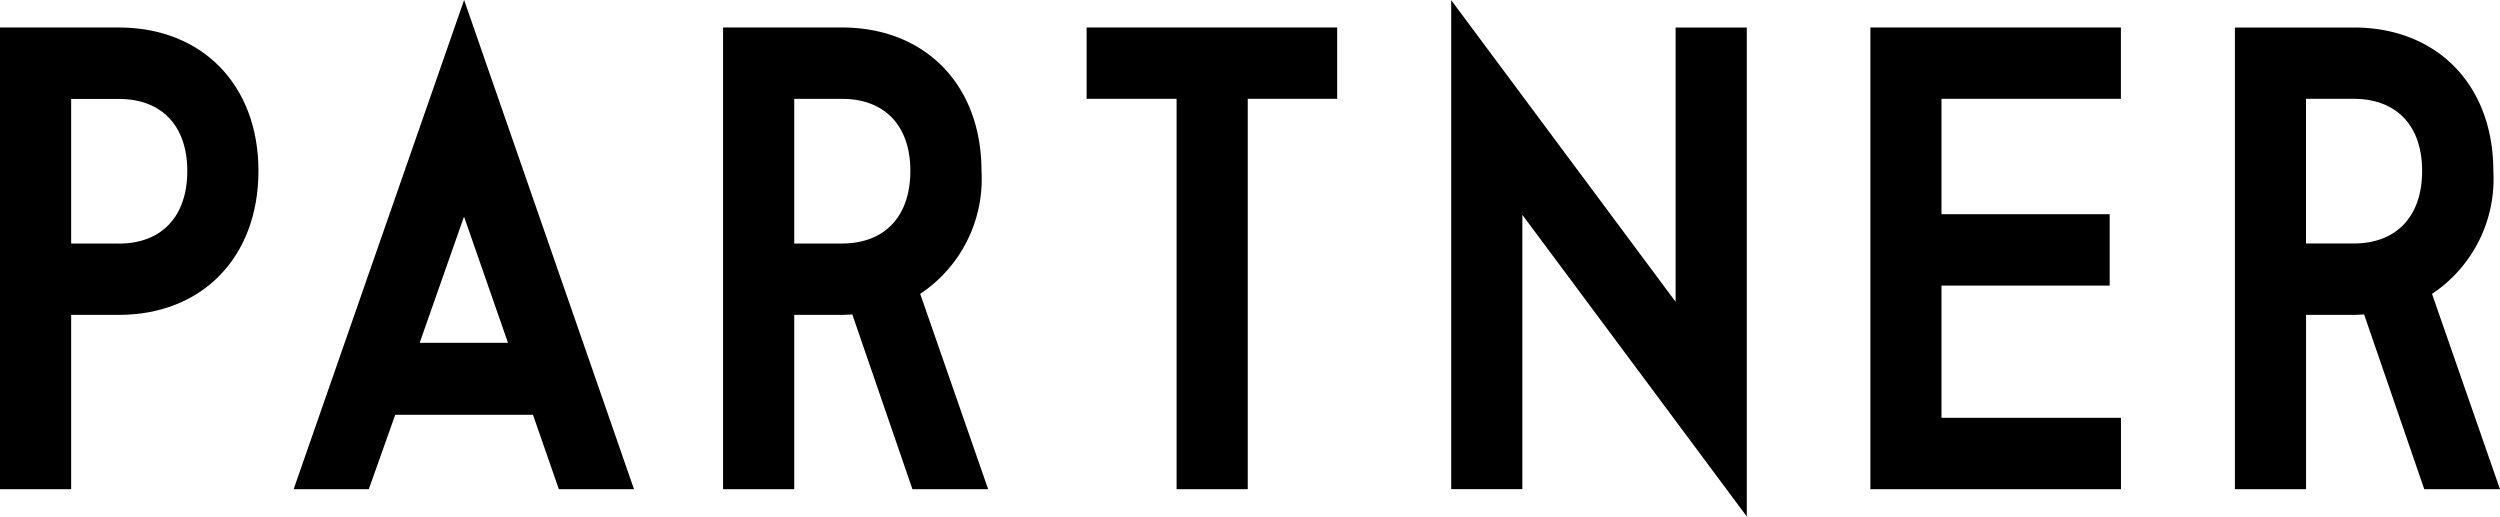
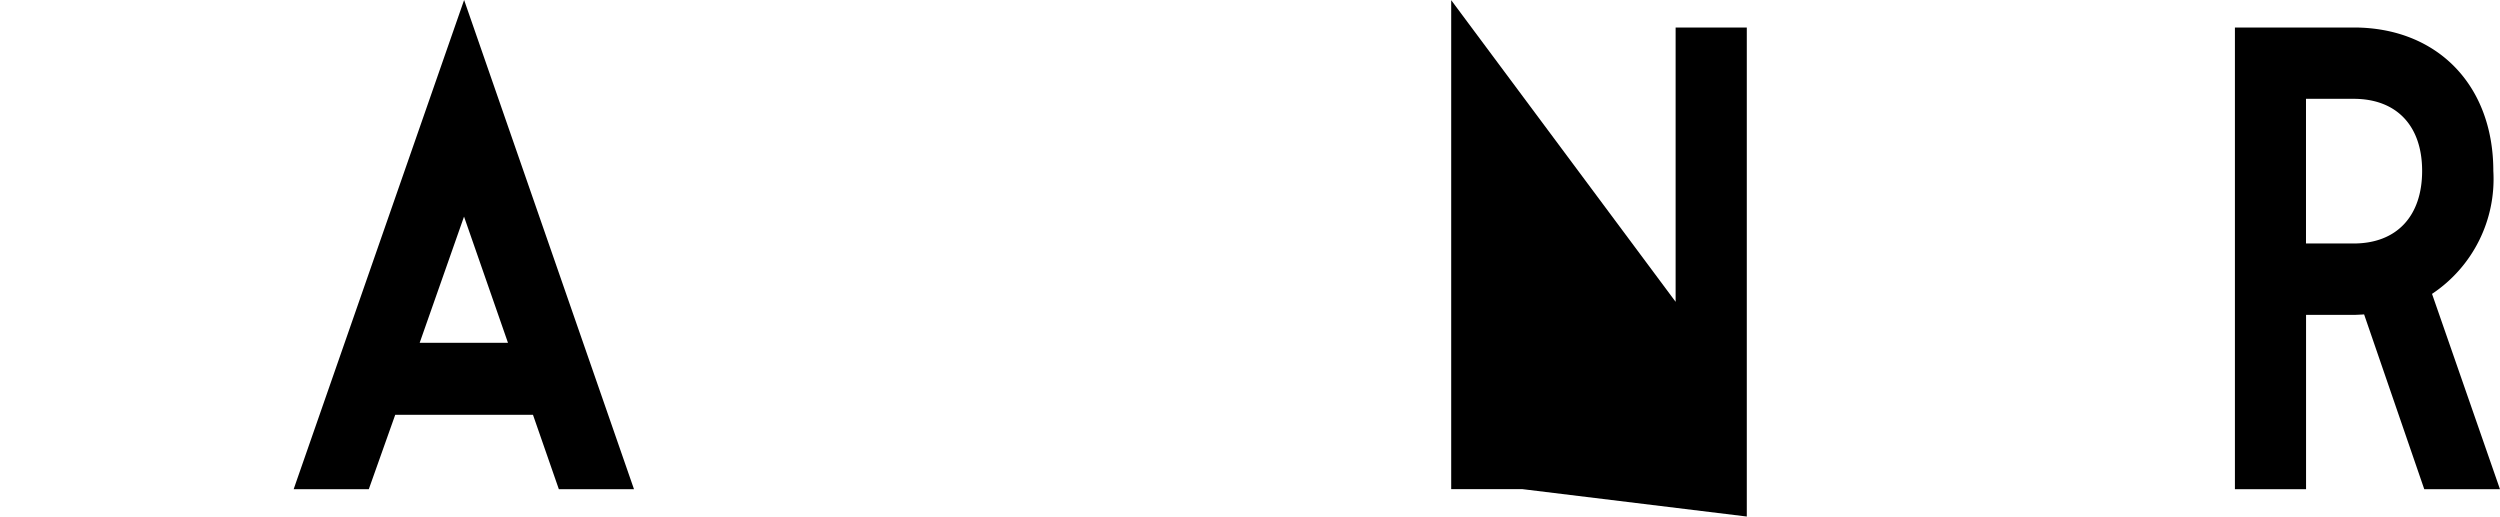
<svg xmlns="http://www.w3.org/2000/svg" width="121" height="25" viewBox="0 0 121 25">
  <g id="PARTNER" transform="translate(1691.952 -781.748)">
-     <path id="パス_287" data-name="パス 287" d="M6.839,65.078H1.088V87.424H4.532V78.988H6.839c4.042,0,6.758-2.8,6.758-6.968,0-4.152-2.716-6.941-6.758-6.941m0,10.457H4.532v-7H6.839c2.075,0,3.314,1.3,3.314,3.487,0,2.2-1.239,3.515-3.314,3.515" transform="translate(-1693.04 718)" />
    <path id="パス_288" data-name="パス 288" d="M15.418,87.088l-.116.336h3.636l1.279-3.6h6.667l1.252,3.6h3.637L23.551,63.748Zm10.256-6.748H21.4l2.147-6.108Z" transform="translate(-1693.04 718)" />
-     <path id="パス_289" data-name="パス 289" d="M48.625,72.019c0-4.152-2.715-6.941-6.757-6.941h-5.75V87.424h3.444V78.988h2.306c.111,0,.221-.007.335-.013.054,0,.11-.007.169-.009l2.911,8.459h3.664l-3.288-9.453a6.676,6.676,0,0,0,2.966-5.952m-9.063-3.488h2.306c2.076,0,3.314,1.3,3.314,3.488,0,2.2-1.238,3.514-3.314,3.514H39.562Z" transform="translate(-1693.073 718)" />
-     <path id="パス_290" data-name="パス 290" d="M53.729,68.531h4.355V87.425h3.444V68.531h4.328V65.078H53.729Z" transform="translate(-1693.089 718)" />
-     <path id="パス_291" data-name="パス 291" d="M82.255,78.356l-10.862-14.6V87.422h3.444V74.147L85.7,88.748V65.081H82.255Z" transform="translate(-1693.107 718)" />
-     <path id="パス_292" data-name="パス 292" d="M91.7,87.424h12.128V83.97H95.141v-6.4h8.14V74.115h-8.14V68.531h8.684V65.078H91.7Z" transform="translate(-1693.125 718)" />
+     <path id="パス_291" data-name="パス 291" d="M82.255,78.356l-10.862-14.6V87.422h3.444L85.7,88.748V65.081H82.255Z" transform="translate(-1693.107 718)" />
    <path id="パス_293" data-name="パス 293" d="M118.9,77.972a6.677,6.677,0,0,0,2.967-5.952c0-4.152-2.715-6.941-6.757-6.941h-5.75V87.424h3.443V78.988h2.307c.11,0,.22-.007.335-.013.054,0,.11-.007.168-.009l2.911,8.459h3.664Zm-6.1-9.441h2.307c2.075,0,3.314,1.3,3.314,3.488,0,2.2-1.239,3.514-3.314,3.514h-2.307Z" transform="translate(-1693.142 718)" />
  </g>
</svg>